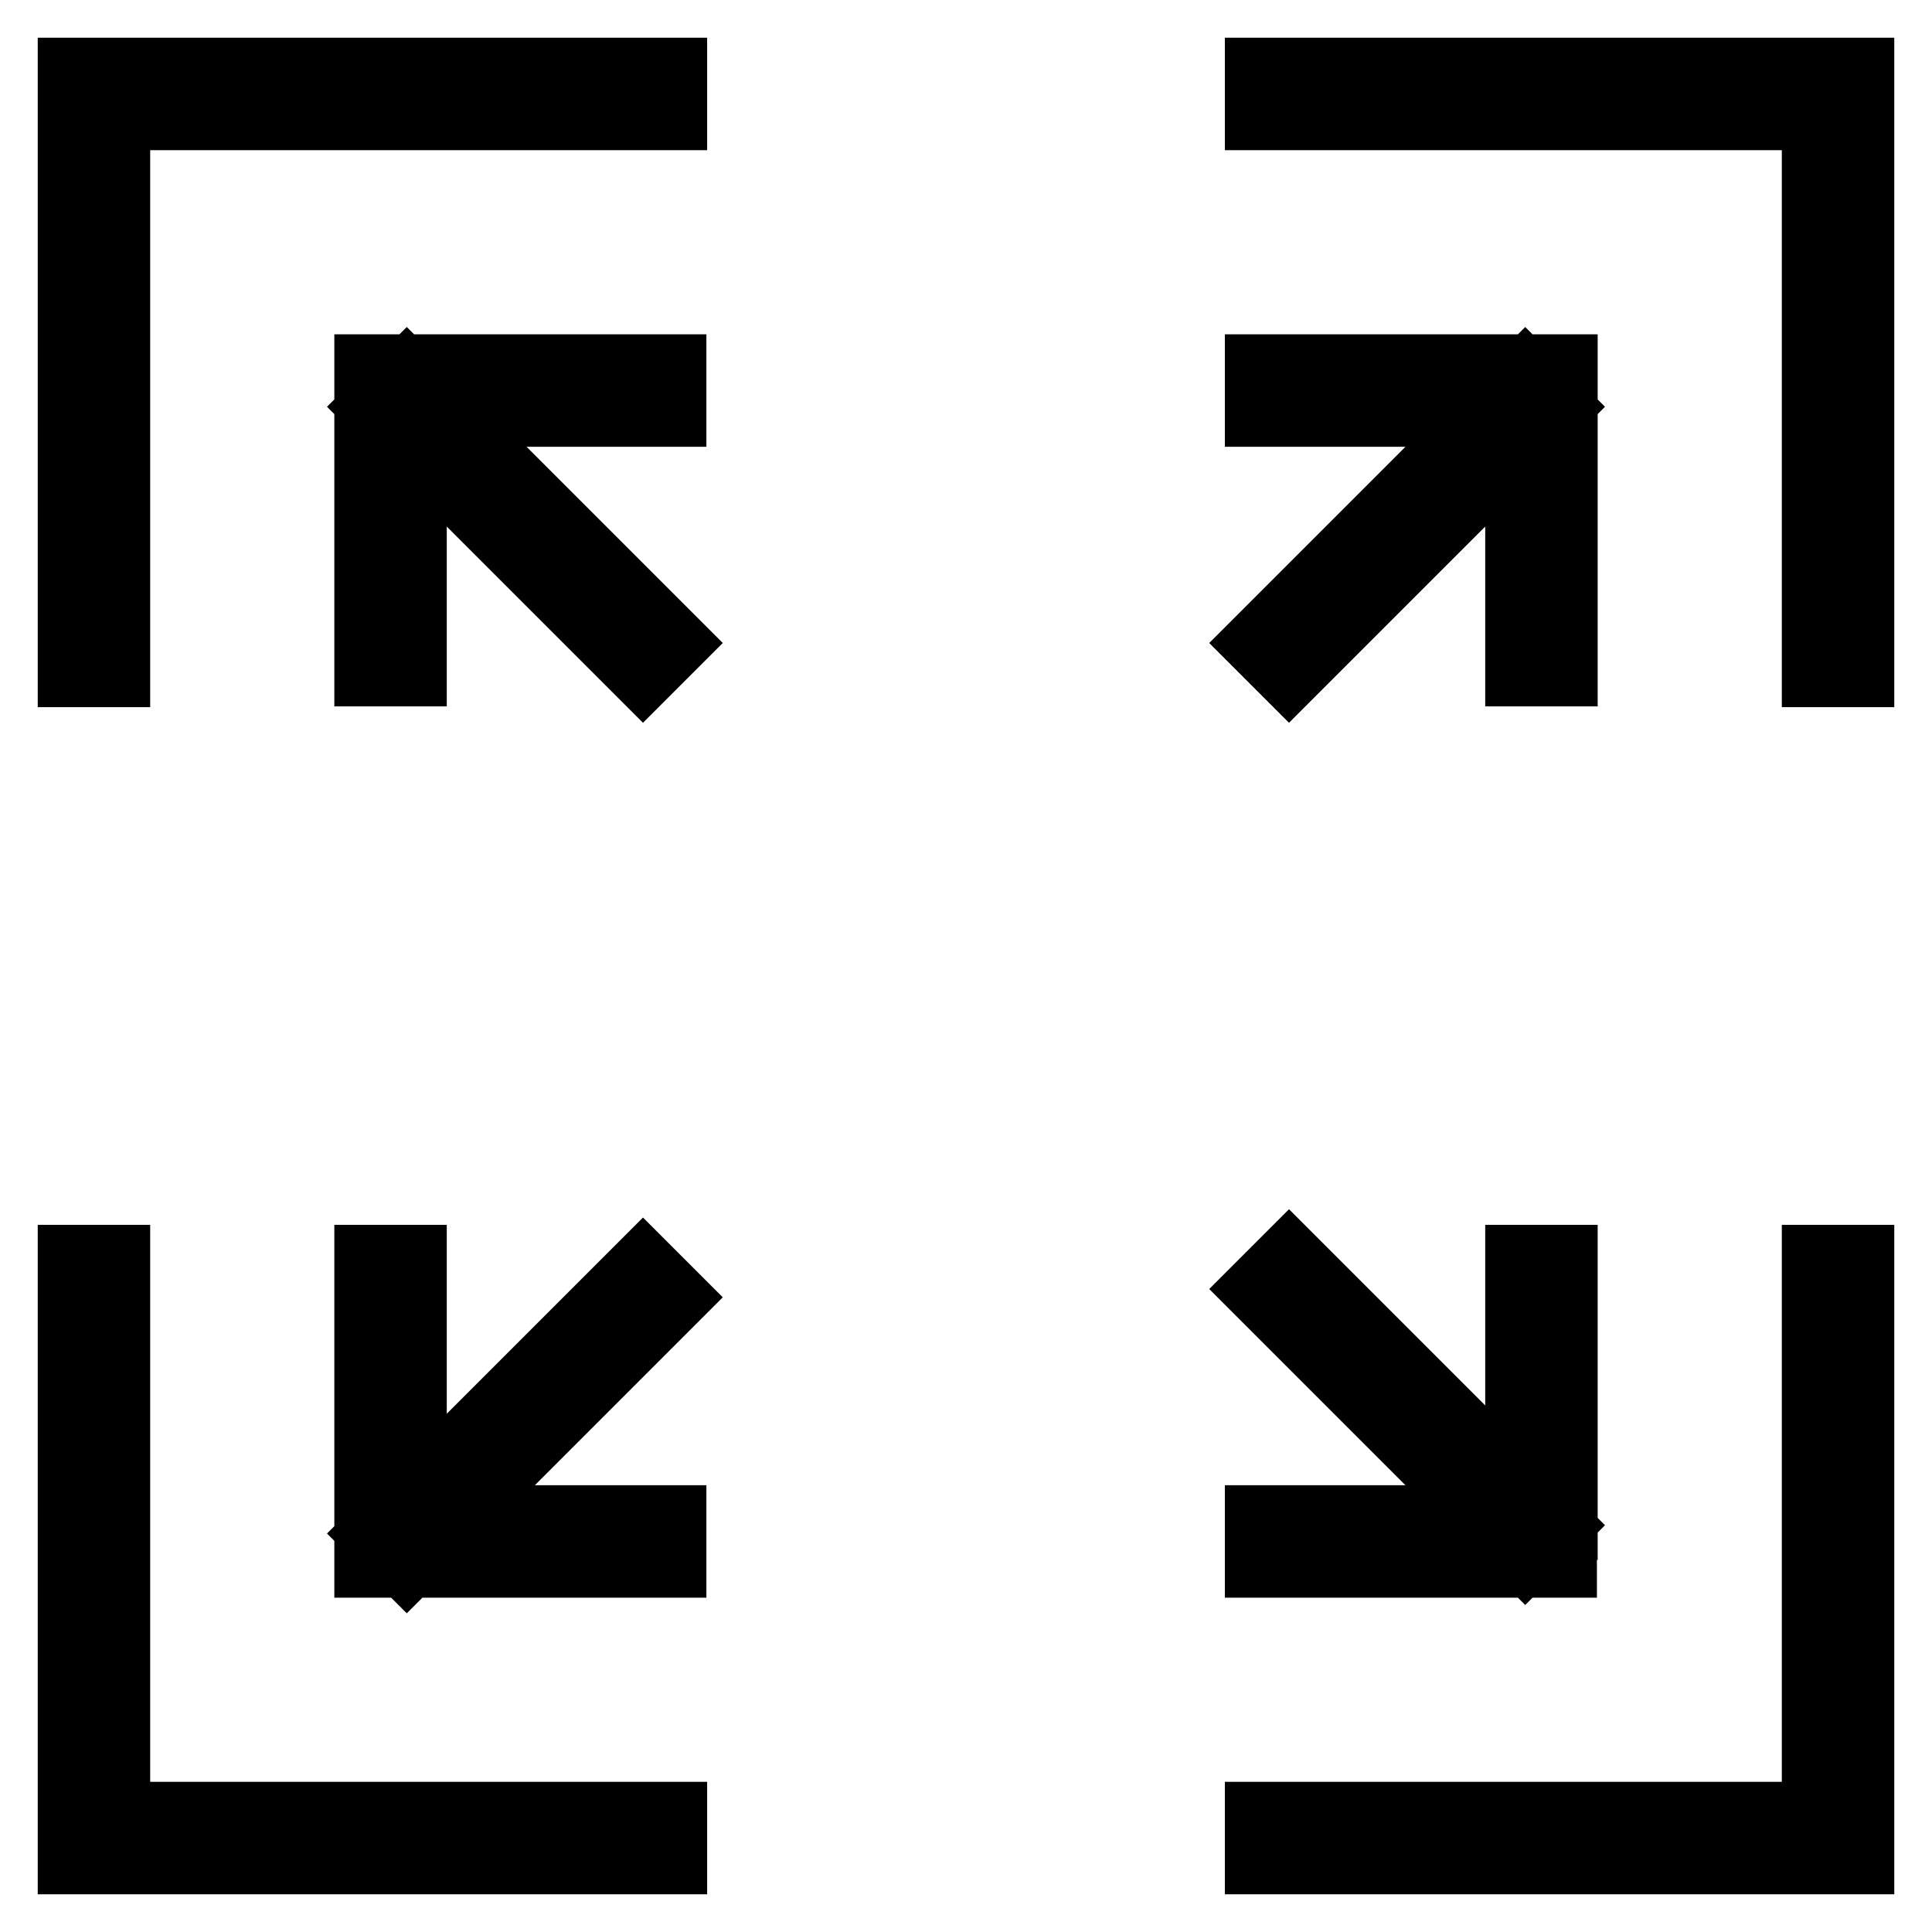
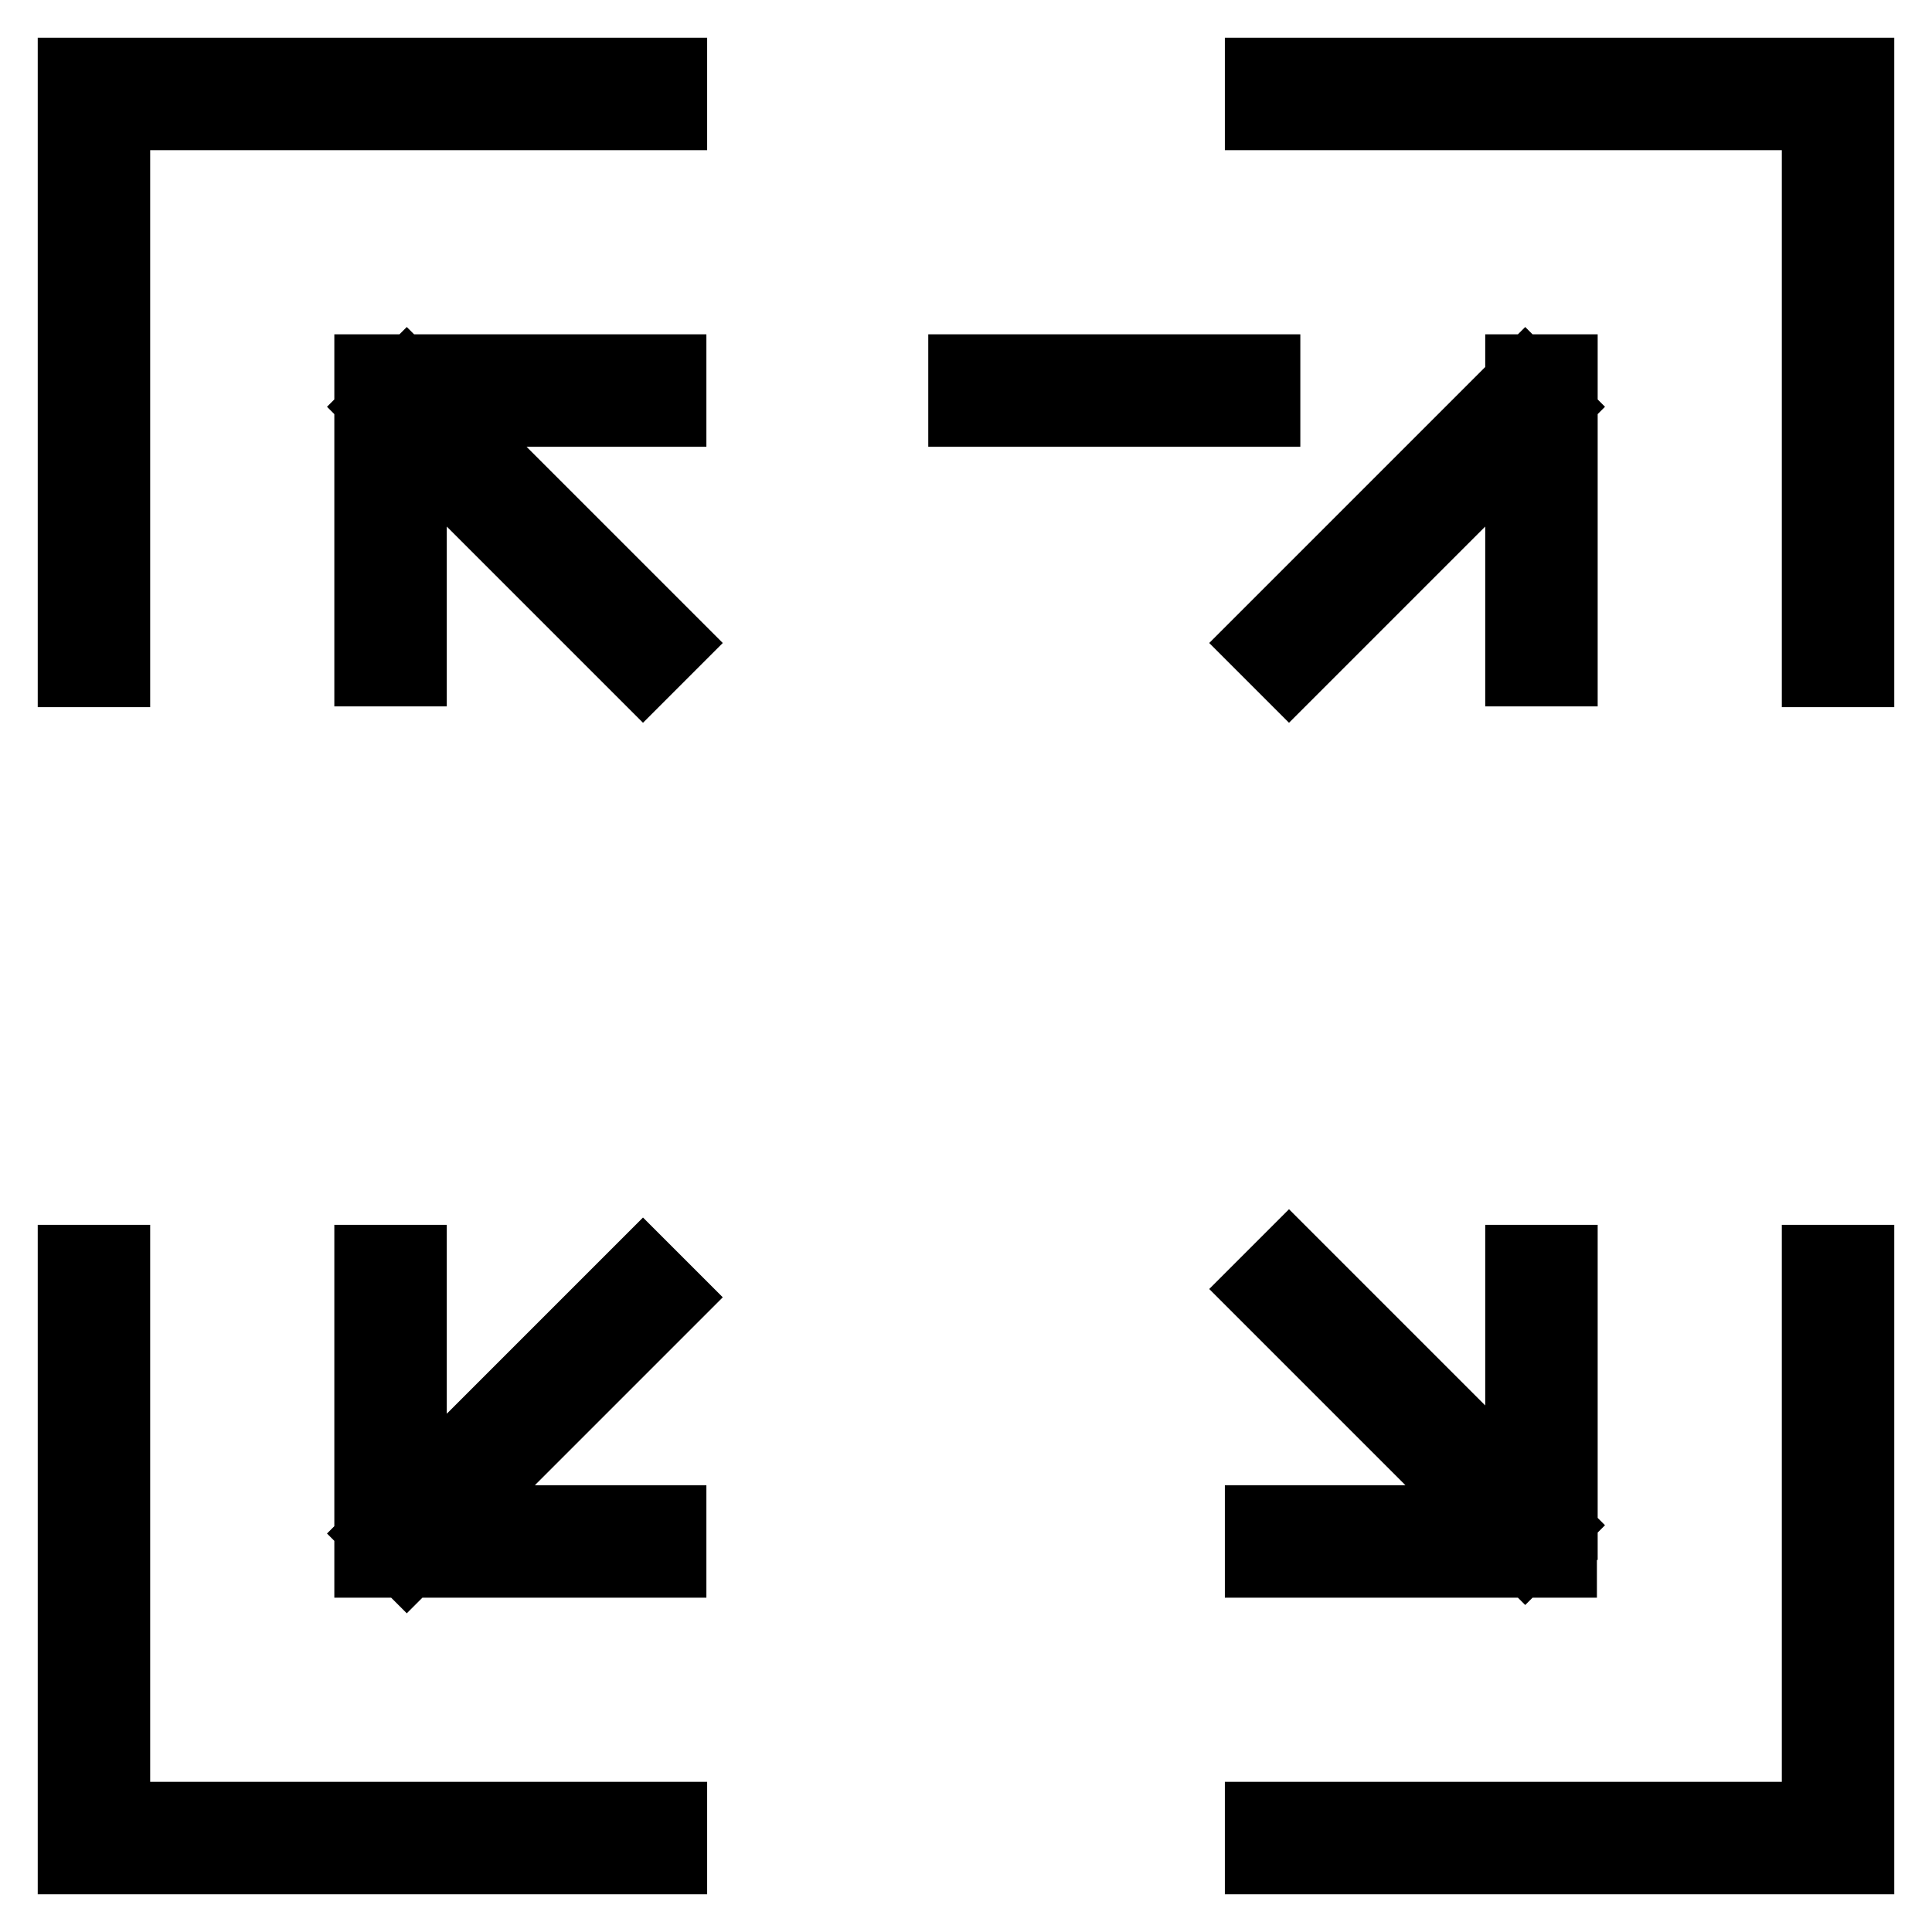
<svg xmlns="http://www.w3.org/2000/svg" version="1.1" x="0px" y="0px" viewBox="0 0 256 256" enable-background="new 0 0 256 256" xml:space="preserve">
  <g>
-     <path stroke-width="10" fill-opacity="0" stroke="#000000" d="M167.3,10H246v4.9h-78.7V10z M241.1,10h4.9v78.7h-4.9V10z M10,10h78.7v4.9H10V10z M10,10h4.9v78.7H10V10z  M10,167.3h4.9V246H10V167.3z M14.9,241.1h73.8v4.9H14.9V241.1z M167.3,241.1H246v4.9h-78.7V241.1z M241.1,167.3h4.9v73.8h-4.9 V167.3z M49.3,167.3h4.9v39.3h-4.9V167.3z M49.3,201.8h39.3v4.9H49.3V201.8z M49.3,49.3h39.3v4.9H49.3V49.3z M49.3,49.3h4.9v39.3 h-4.9V49.3z M167.3,49.3h39.3v4.9h-39.3V49.3z M201.8,49.3h4.9v39.3h-4.9V49.3z M167.3,201.8h39.3v4.9h-39.3V201.8z M201.8,167.3 h4.9v34.4h-4.9V167.3z M85.2,168.4l3.5,3.5l-34.8,34.8l-3.5-3.5L85.2,168.4z M167.3,170.8l3.5-3.5l34.8,34.8l-3.5,3.5L167.3,170.8z  M202.1,50.4l3.5,3.5l-34.8,34.8l-3.5-3.5L202.1,50.4z M50.4,53.9l3.5-3.5l34.8,34.8l-3.5,3.5L50.4,53.9z" />
+     <path stroke-width="10" fill-opacity="0" stroke="#000000" d="M167.3,10H246v4.9h-78.7V10z M241.1,10h4.9v78.7h-4.9V10z M10,10h78.7v4.9H10V10z M10,10h4.9v78.7H10V10z  M10,167.3h4.9V246H10V167.3z M14.9,241.1h73.8v4.9H14.9V241.1z M167.3,241.1H246v4.9h-78.7V241.1z M241.1,167.3h4.9v73.8h-4.9 V167.3z M49.3,167.3h4.9v39.3h-4.9V167.3z M49.3,201.8h39.3v4.9H49.3V201.8z M49.3,49.3h39.3v4.9H49.3V49.3z M49.3,49.3h4.9v39.3 h-4.9V49.3z M167.3,49.3v4.9h-39.3V49.3z M201.8,49.3h4.9v39.3h-4.9V49.3z M167.3,201.8h39.3v4.9h-39.3V201.8z M201.8,167.3 h4.9v34.4h-4.9V167.3z M85.2,168.4l3.5,3.5l-34.8,34.8l-3.5-3.5L85.2,168.4z M167.3,170.8l3.5-3.5l34.8,34.8l-3.5,3.5L167.3,170.8z  M202.1,50.4l3.5,3.5l-34.8,34.8l-3.5-3.5L202.1,50.4z M50.4,53.9l3.5-3.5l34.8,34.8l-3.5,3.5L50.4,53.9z" />
  </g>
</svg>